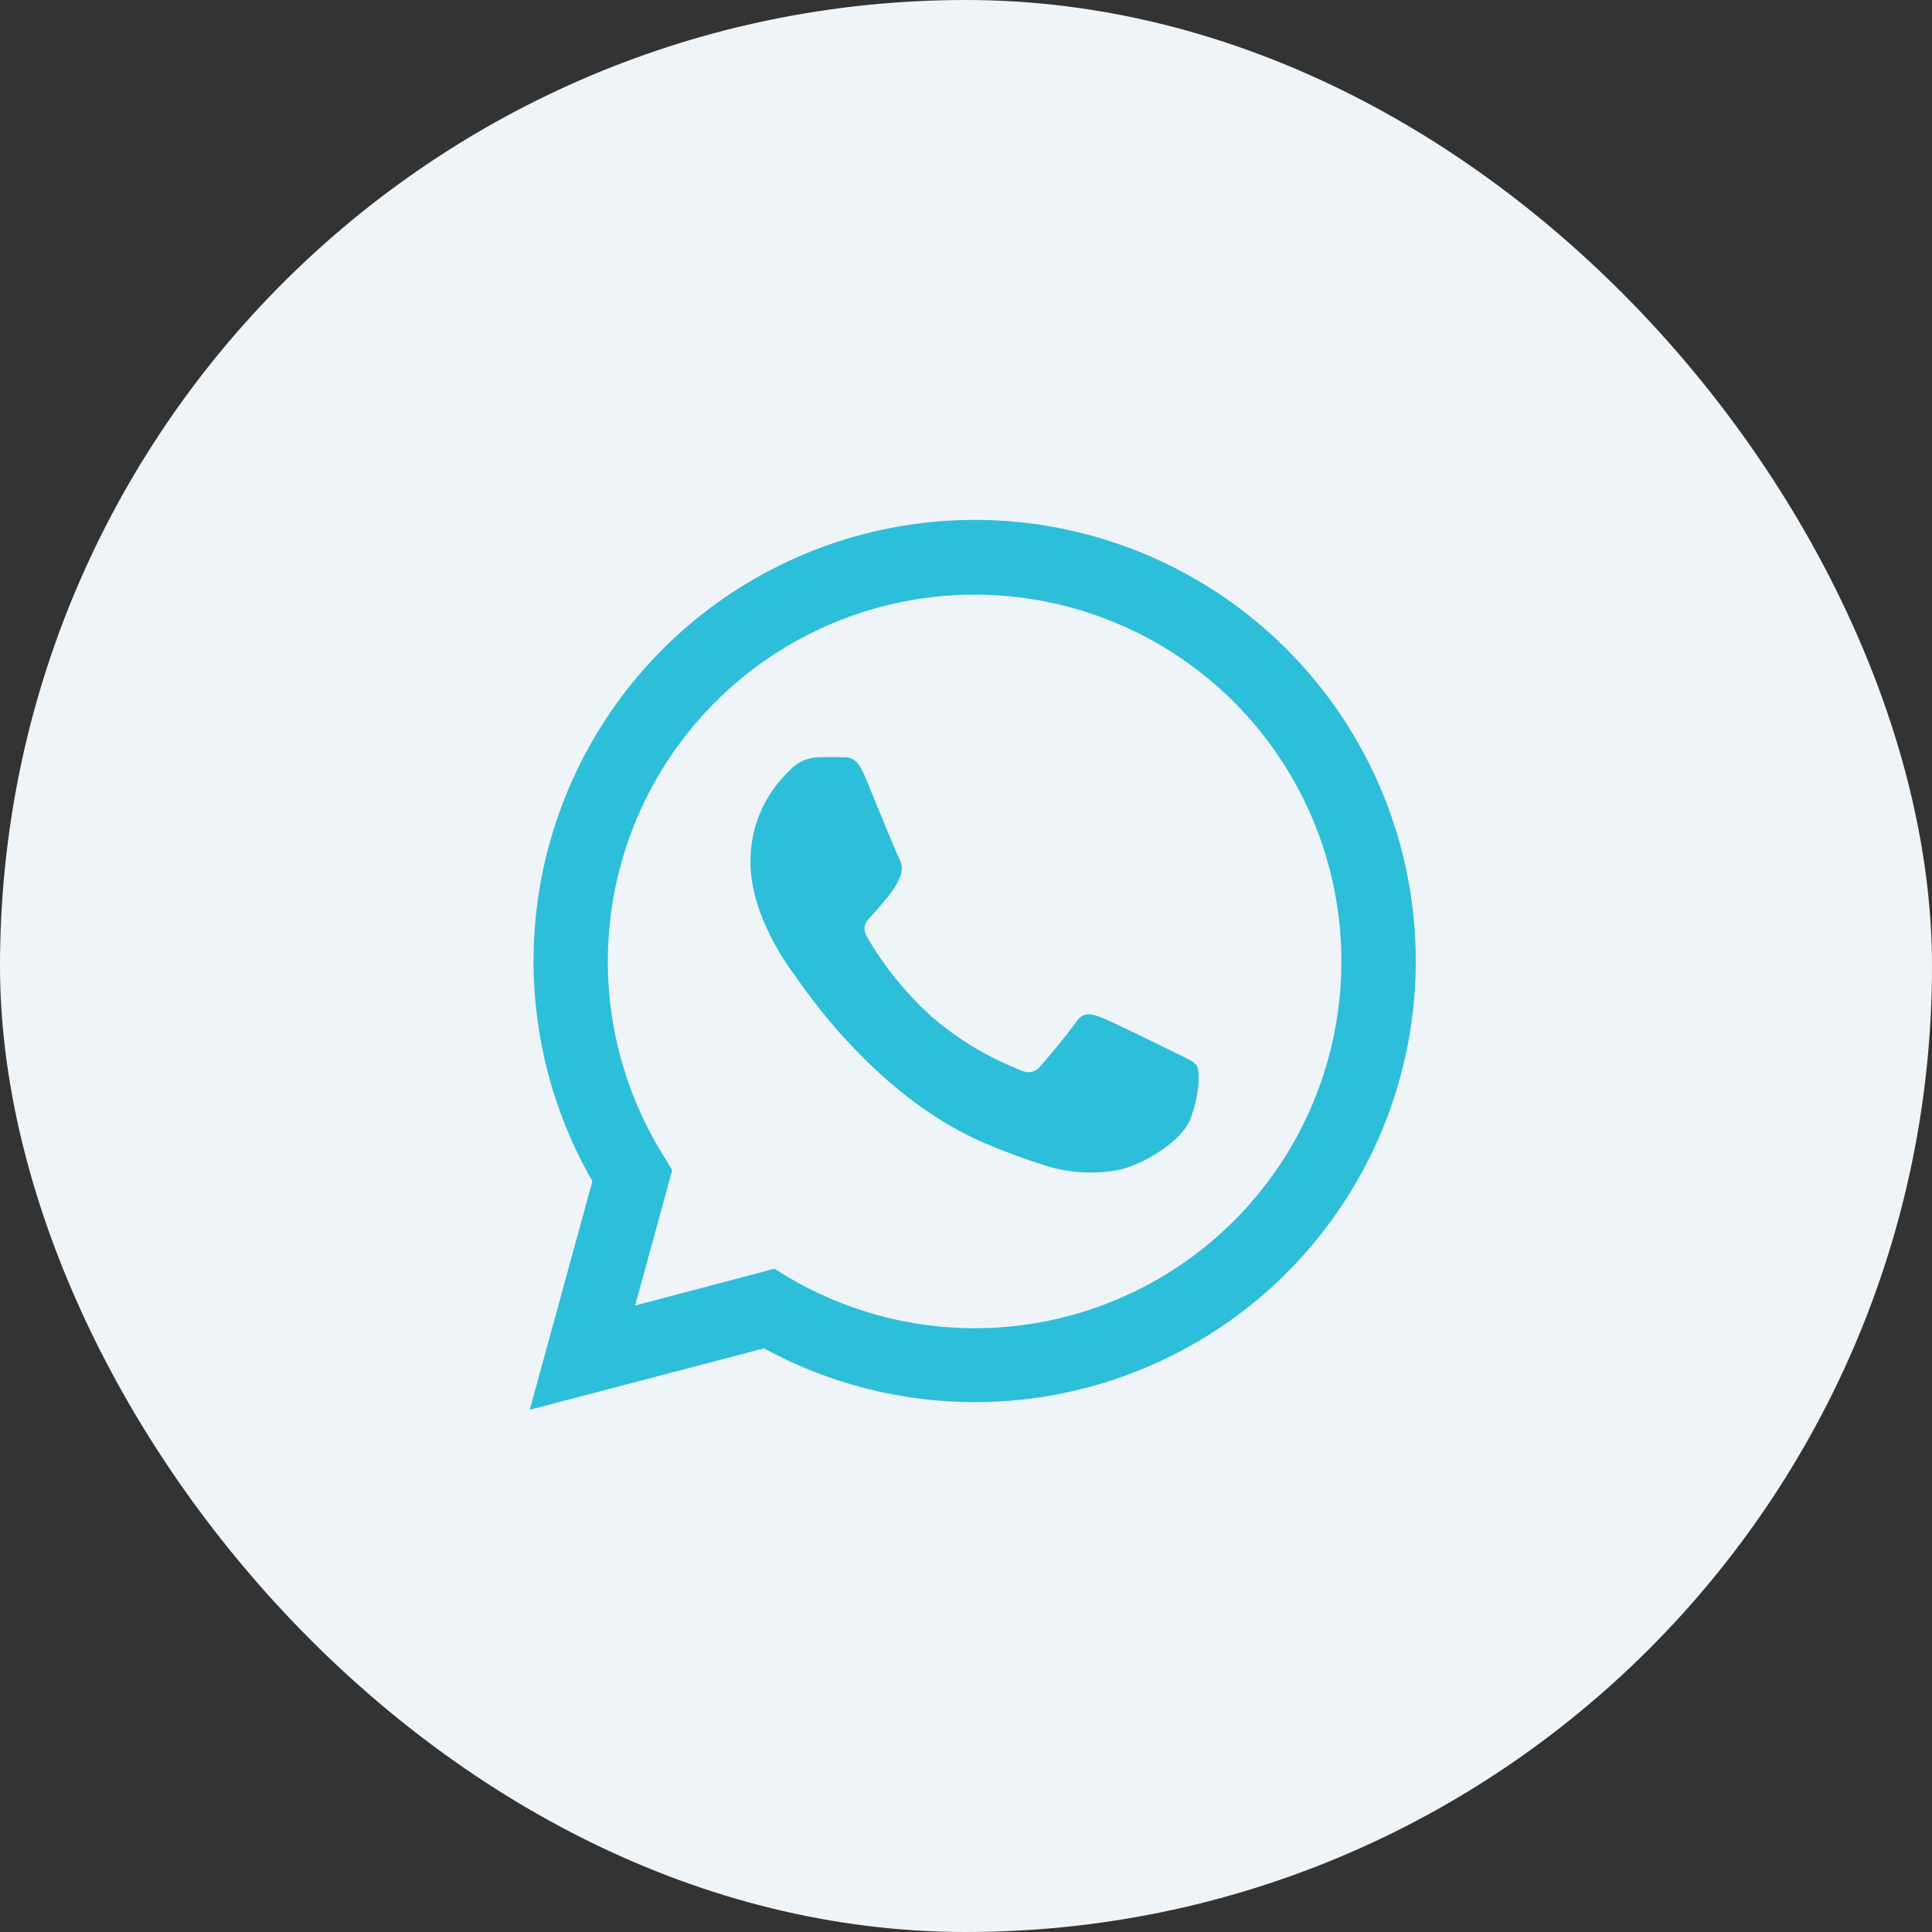
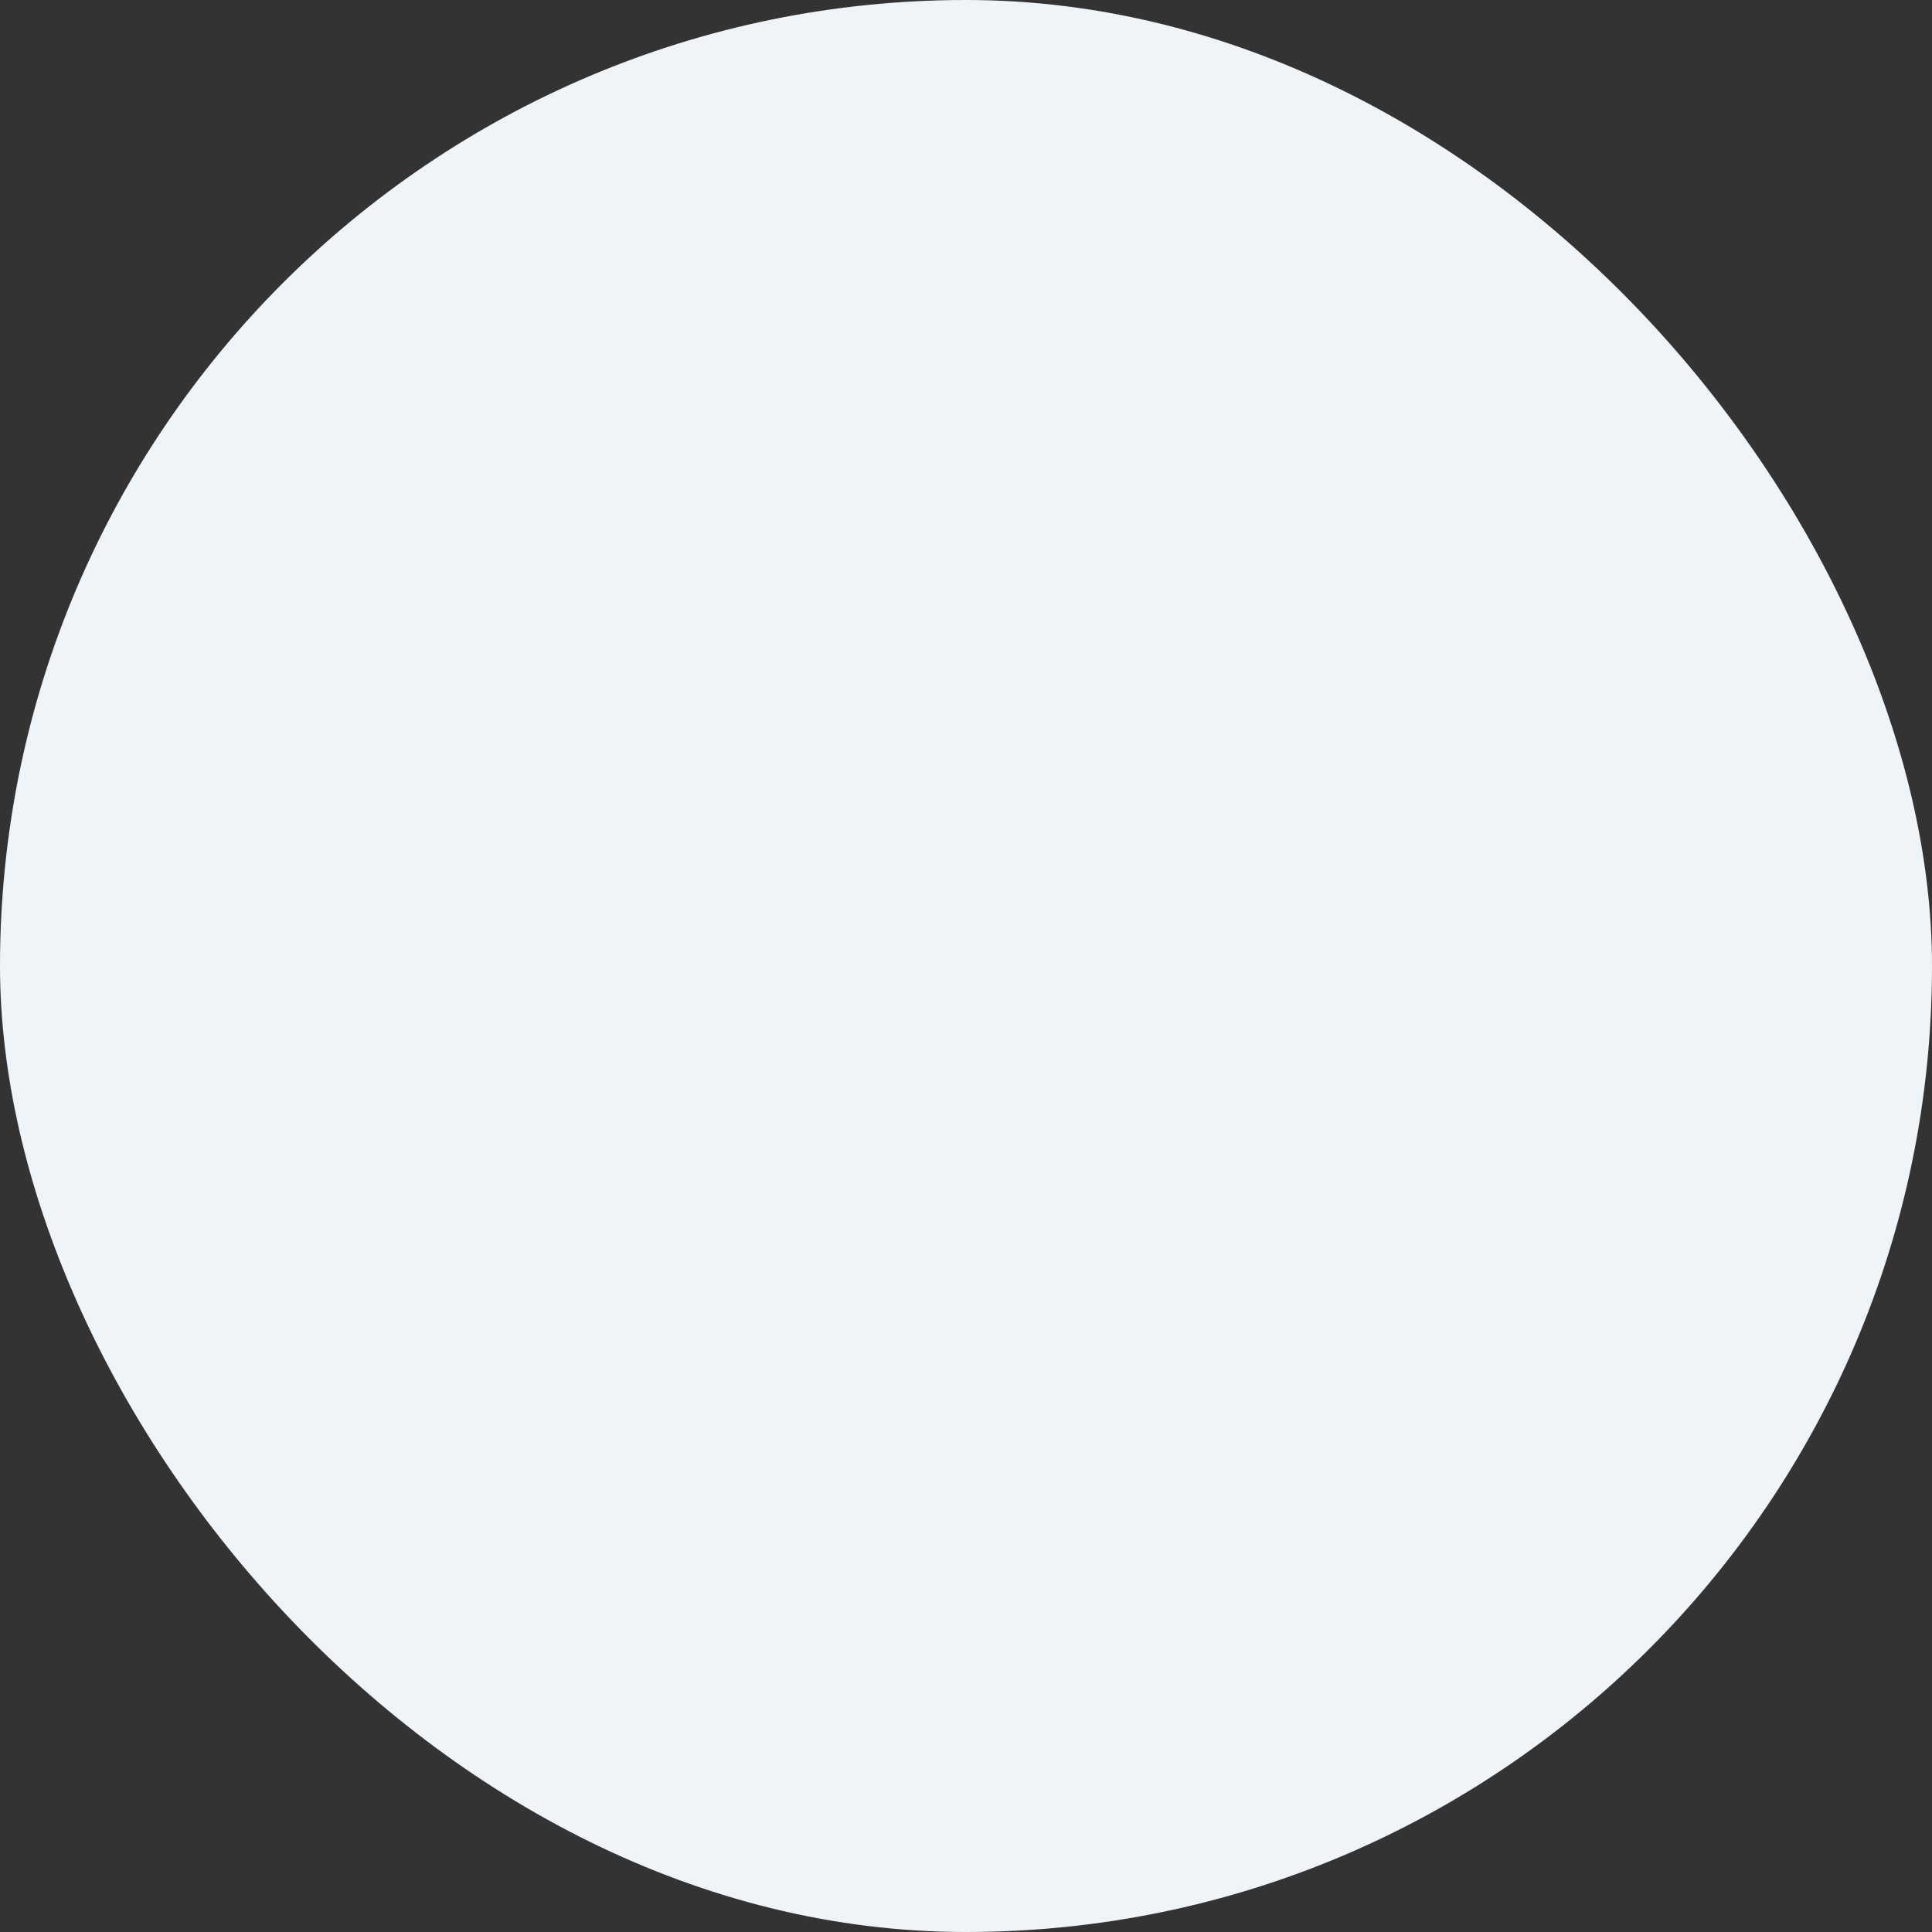
<svg xmlns="http://www.w3.org/2000/svg" width="48" height="48" viewBox="0 0 48 48" fill="none">
  <rect x="0" y="0" width="48" height="48" fill="#333333" stroke="none" />
  <rect width="48" height="48" rx="24" fill="#EFF4F8" />
  <g clip-path="url(#clip0_97_173)">
-     <path d="M24 46.154C36.235 46.154 46.154 36.235 46.154 24C46.154 11.765 36.235 1.846 24 1.846C11.765 1.846 1.846 11.765 1.846 24C1.846 36.235 11.765 46.154 24 46.154Z" fill="#EFF4F8" />
-     <path d="M13.162 35.025L14.718 29.346C13.514 27.256 13.034 24.827 13.351 22.436C13.668 20.045 14.765 17.825 16.472 16.121C18.179 14.417 20.4 13.323 22.792 13.01C25.183 12.696 27.611 13.181 29.7 14.388C31.788 15.595 33.419 17.457 34.342 19.686C35.264 21.915 35.425 24.385 34.801 26.715C34.176 29.044 32.8 31.103 30.887 32.571C28.973 34.04 26.628 34.836 24.216 34.836C22.387 34.835 20.587 34.376 18.98 33.5L13.162 35.025ZM19.241 31.522L19.575 31.728C20.979 32.559 22.581 32.999 24.212 33C26.233 33 28.196 32.329 29.794 31.092C31.391 29.855 32.532 28.122 33.037 26.166C33.543 24.209 33.384 22.141 32.585 20.285C31.786 18.429 30.394 16.891 28.626 15.913C26.858 14.935 24.815 14.572 22.818 14.881C20.822 15.191 18.985 16.155 17.596 17.622C16.207 19.09 15.345 20.977 15.146 22.988C14.946 24.998 15.421 27.018 16.494 28.73L16.701 29.074L15.779 32.435L19.241 31.522Z" fill="#2DBEDA" />
-     <path fill-rule="evenodd" clip-rule="evenodd" d="M29.737 26.481C29.669 26.366 29.486 26.298 29.212 26.162C28.938 26.026 27.592 25.362 27.34 25.27C27.089 25.177 26.908 25.134 26.722 25.408C26.537 25.682 26.015 26.298 25.857 26.481C25.698 26.665 25.535 26.687 25.263 26.549C24.46 26.227 23.718 25.767 23.072 25.191C22.474 24.637 21.96 23.998 21.549 23.293C21.389 23.019 21.531 22.881 21.669 22.735C21.807 22.588 21.943 22.413 22.081 22.255C22.194 22.116 22.287 21.962 22.355 21.797C22.391 21.721 22.408 21.638 22.404 21.554C22.4 21.47 22.376 21.389 22.332 21.317C22.265 21.181 21.714 19.833 21.488 19.285C21.261 18.737 21.04 18.823 20.869 18.813C20.698 18.803 20.527 18.813 20.346 18.813C20.205 18.815 20.066 18.847 19.939 18.906C19.811 18.966 19.697 19.051 19.604 19.157C19.297 19.448 19.053 19.8 18.888 20.19C18.723 20.581 18.641 21 18.646 21.424C18.646 22.772 19.627 24.074 19.765 24.258C19.903 24.441 21.696 27.207 24.443 28.392C24.953 28.612 25.474 28.804 26.005 28.969C26.564 29.138 27.154 29.176 27.73 29.078C28.255 29 29.35 28.414 29.585 27.775C29.82 27.137 29.805 26.595 29.737 26.481Z" fill="#2DBEDA" />
-   </g>
+     </g>
  <defs>
    <clipPath id="clip0_97_173">
      <rect x="1.846" y="1.846" width="44.308" height="44.308" rx="22.154" fill="white" />
    </clipPath>
  </defs>
</svg>